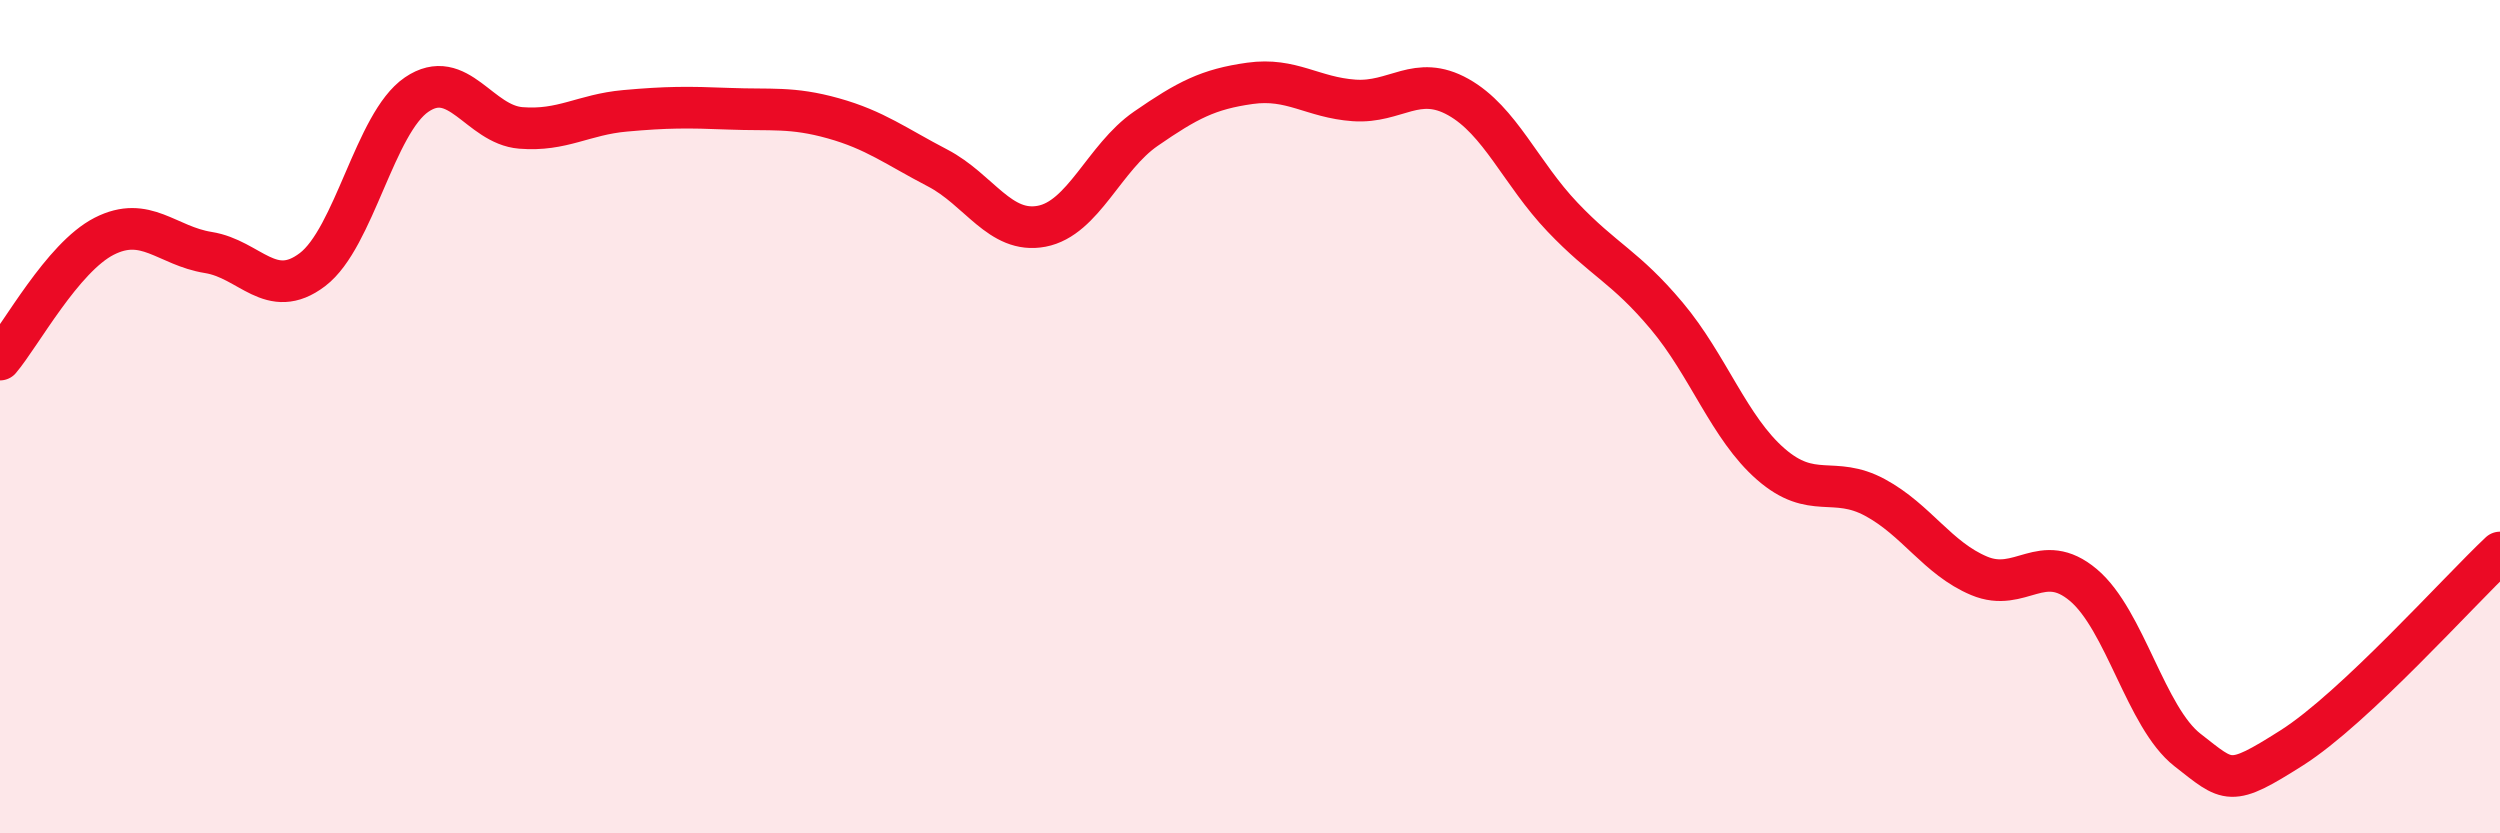
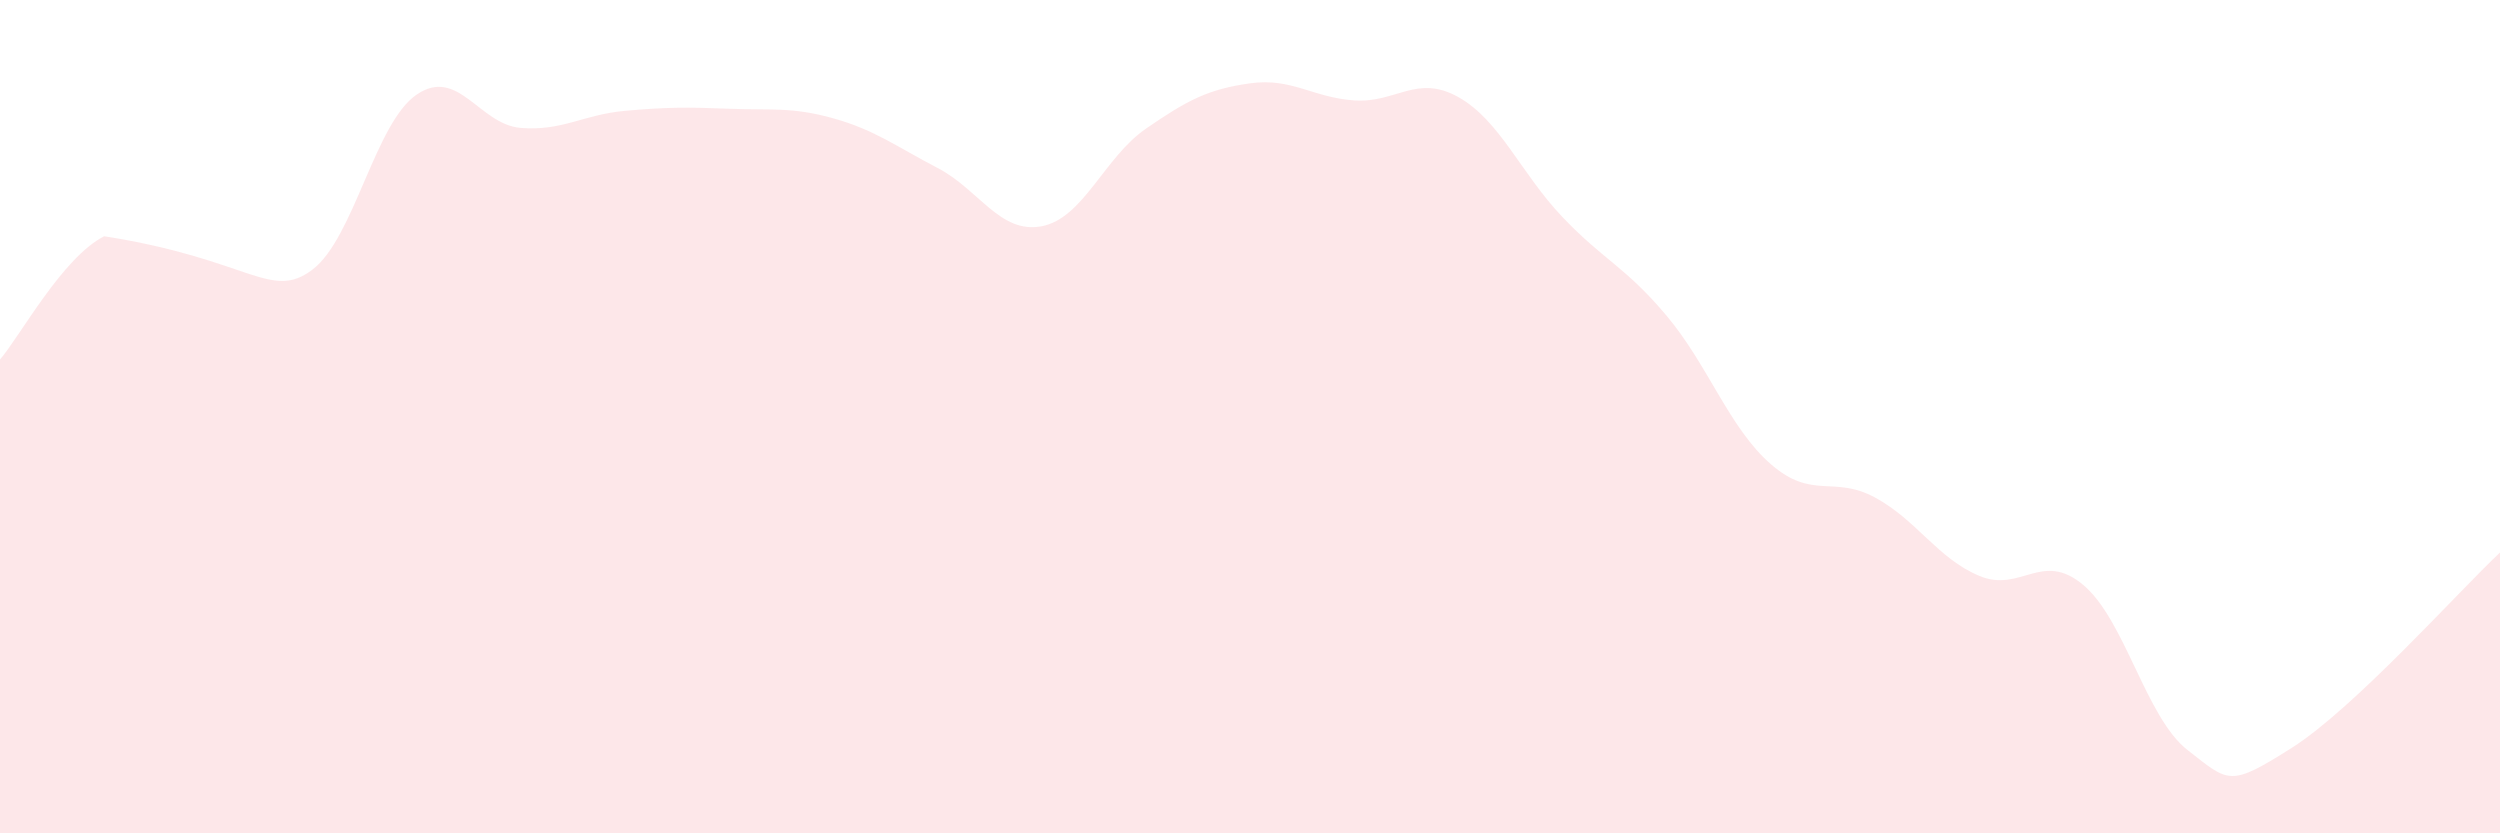
<svg xmlns="http://www.w3.org/2000/svg" width="60" height="20" viewBox="0 0 60 20">
-   <path d="M 0,8.63 C 0.5,8.04 1.5,6.18 2.5,5.67 C 3.5,5.16 4,5.9 5,6.06 C 6,6.22 6.5,7.23 7.5,6.47 C 8.5,5.71 9,2.95 10,2.27 C 11,1.59 11.5,2.99 12.5,3.07 C 13.5,3.15 14,2.75 15,2.66 C 16,2.57 16.5,2.57 17.5,2.61 C 18.5,2.65 19,2.56 20,2.84 C 21,3.12 21.5,3.51 22.5,4.03 C 23.5,4.55 24,5.62 25,5.43 C 26,5.24 26.5,3.78 27.5,3.09 C 28.5,2.4 29,2.14 30,2 C 31,1.86 31.5,2.34 32.5,2.41 C 33.5,2.48 34,1.77 35,2.33 C 36,2.89 36.5,4.16 37.5,5.21 C 38.5,6.26 39,6.39 40,7.58 C 41,8.77 41.5,10.27 42.5,11.14 C 43.5,12.01 44,11.4 45,11.94 C 46,12.48 46.5,13.4 47.5,13.82 C 48.5,14.24 49,13.2 50,14.04 C 51,14.88 51.5,17.22 52.5,18 C 53.5,18.78 53.5,18.9 55,17.95 C 56.5,17 59,14.2 60,13.26L60 20L0 20Z" fill="#EB0A25" opacity="0.1" stroke-linecap="round" stroke-linejoin="round" />
-   <path d="M 0,8.63 C 0.5,8.04 1.5,6.18 2.5,5.67 C 3.5,5.16 4,5.9 5,6.06 C 6,6.22 6.5,7.23 7.5,6.47 C 8.5,5.71 9,2.95 10,2.27 C 11,1.59 11.5,2.99 12.5,3.07 C 13.5,3.15 14,2.75 15,2.66 C 16,2.57 16.5,2.57 17.5,2.61 C 18.5,2.65 19,2.56 20,2.84 C 21,3.12 21.5,3.51 22.5,4.03 C 23.5,4.55 24,5.62 25,5.43 C 26,5.24 26.5,3.78 27.5,3.09 C 28.5,2.4 29,2.14 30,2 C 31,1.86 31.5,2.34 32.5,2.41 C 33.5,2.48 34,1.77 35,2.33 C 36,2.89 36.5,4.16 37.5,5.21 C 38.5,6.26 39,6.39 40,7.58 C 41,8.77 41.5,10.27 42.5,11.14 C 43.5,12.01 44,11.4 45,11.94 C 46,12.48 46.5,13.4 47.5,13.82 C 48.5,14.24 49,13.2 50,14.04 C 51,14.88 51.5,17.22 52.5,18 C 53.5,18.78 53.5,18.9 55,17.95 C 56.5,17 59,14.2 60,13.26" stroke="#EB0A25" stroke-width="1" fill="none" stroke-linecap="round" stroke-linejoin="round" />
+   <path d="M 0,8.63 C 0.5,8.04 1.5,6.18 2.5,5.67 C 6,6.22 6.5,7.23 7.5,6.47 C 8.5,5.71 9,2.95 10,2.27 C 11,1.59 11.5,2.99 12.5,3.07 C 13.5,3.15 14,2.75 15,2.66 C 16,2.57 16.5,2.57 17.5,2.61 C 18.5,2.65 19,2.56 20,2.84 C 21,3.12 21.5,3.51 22.5,4.03 C 23.5,4.55 24,5.62 25,5.43 C 26,5.24 26.5,3.78 27.5,3.09 C 28.5,2.4 29,2.14 30,2 C 31,1.86 31.5,2.34 32.5,2.41 C 33.5,2.48 34,1.77 35,2.33 C 36,2.89 36.5,4.16 37.5,5.21 C 38.5,6.26 39,6.39 40,7.58 C 41,8.77 41.5,10.27 42.5,11.14 C 43.5,12.01 44,11.4 45,11.94 C 46,12.48 46.5,13.4 47.5,13.82 C 48.5,14.24 49,13.2 50,14.04 C 51,14.88 51.5,17.22 52.5,18 C 53.5,18.78 53.5,18.9 55,17.95 C 56.5,17 59,14.2 60,13.26L60 20L0 20Z" fill="#EB0A25" opacity="0.1" stroke-linecap="round" stroke-linejoin="round" />
</svg>